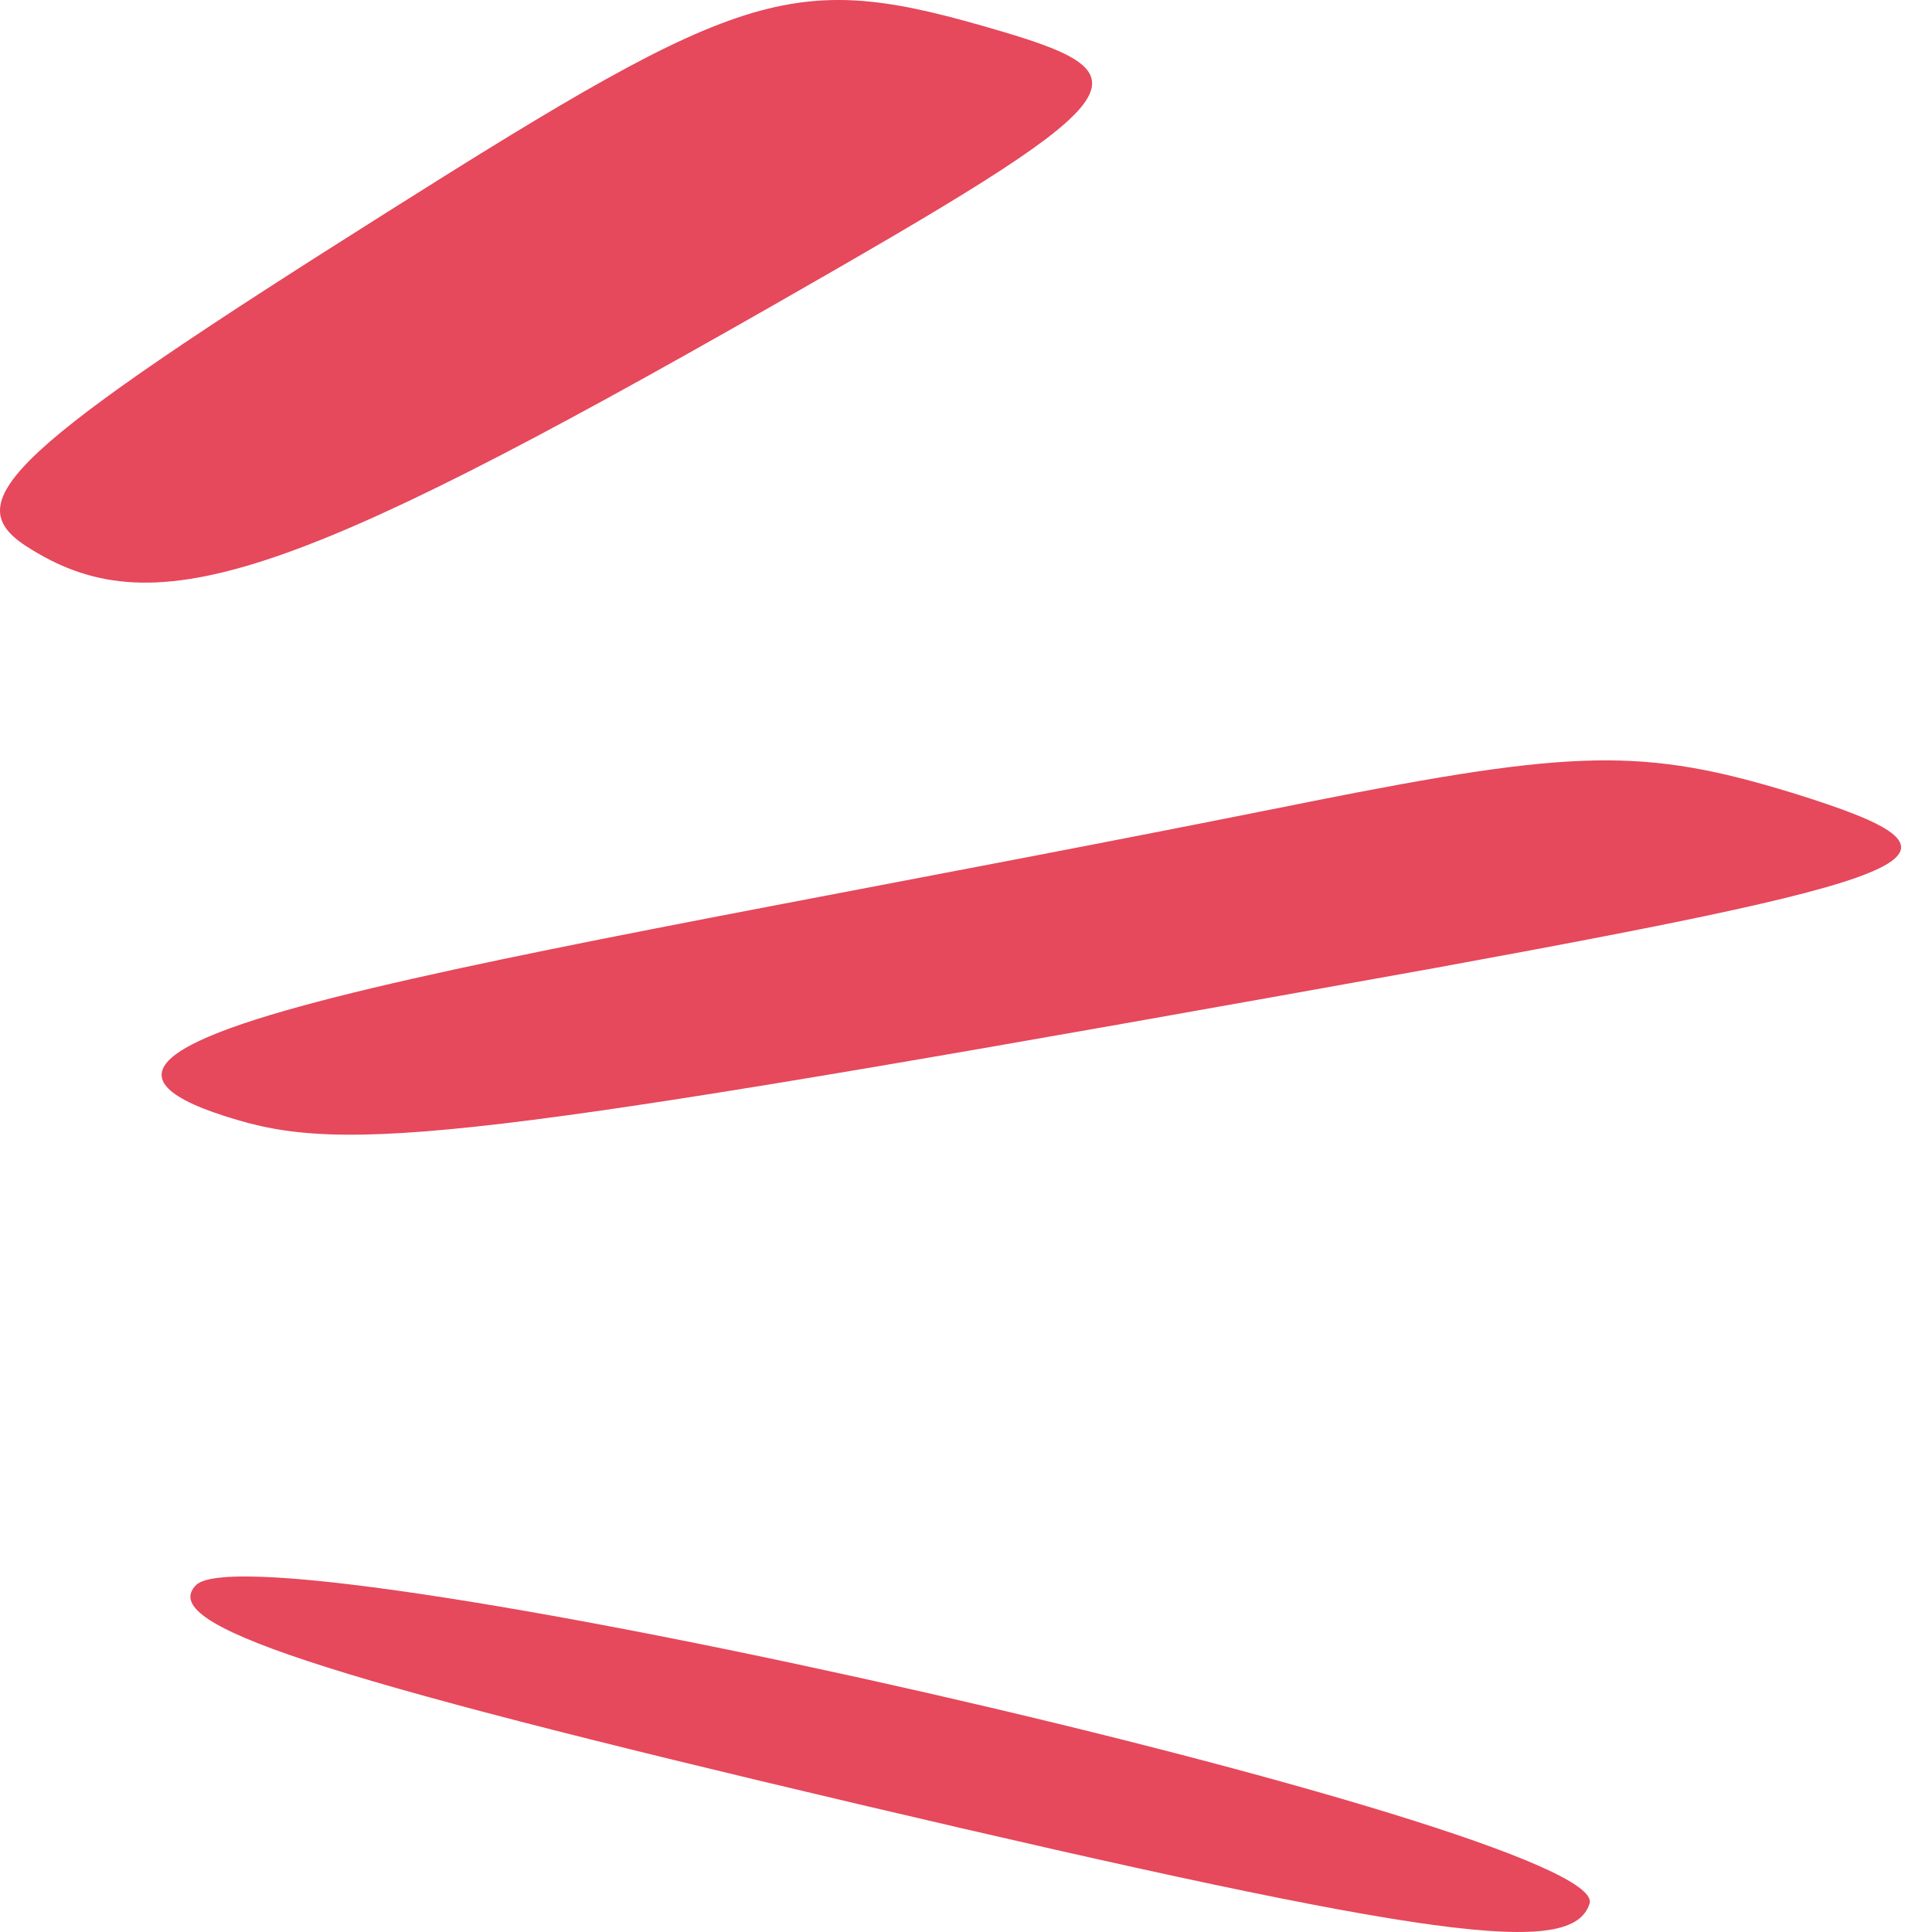
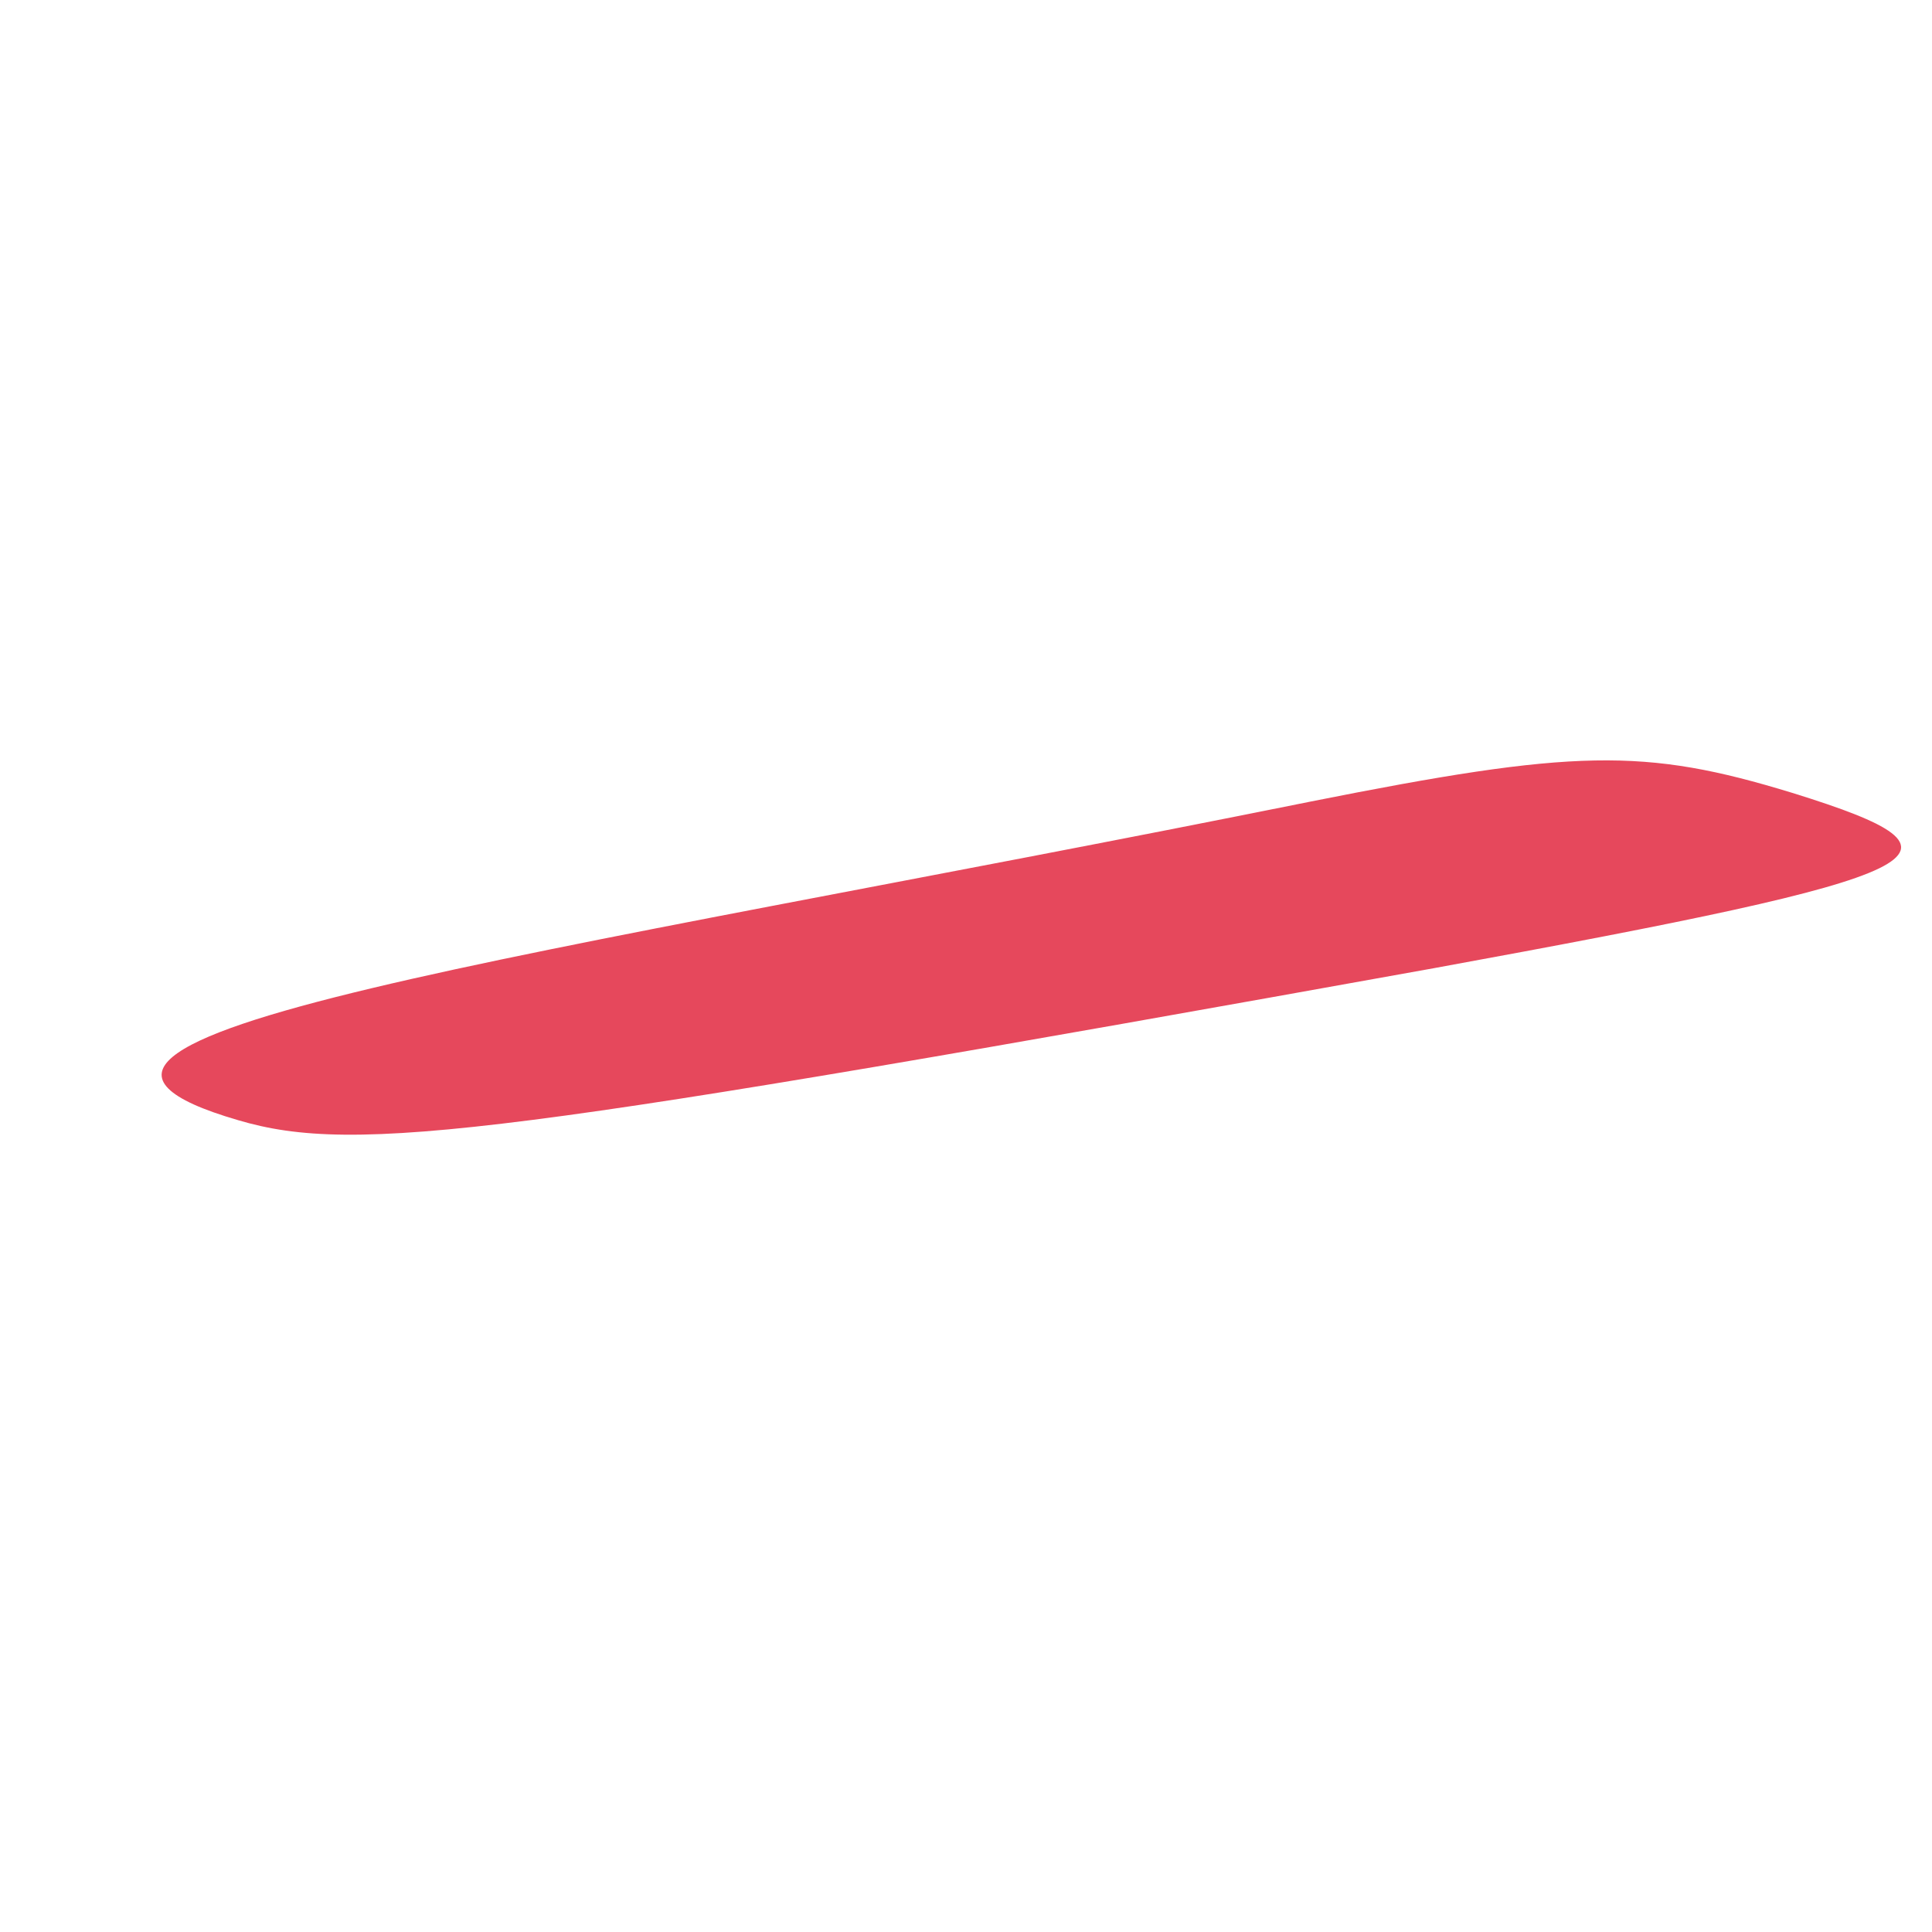
<svg xmlns="http://www.w3.org/2000/svg" width="32" height="32" viewBox="0 0 32 32" fill="none">
-   <path d="M3.25 26.251C2.595 26.905 5.173 27.752 14.216 29.882C23.791 32.133 26.042 32.424 26.329 31.528C26.697 30.294 4.354 25.21 3.25 26.251Z" fill="#E6485C" />
-   <path d="M16.59 0.52C13.152 -0.497 12.416 -0.279 6.401 3.521C0.181 7.443 -0.719 8.29 0.426 9.041C2.513 10.396 4.723 9.67 12.825 5.046C18.799 1.633 19.127 1.27 16.59 0.52Z" fill="#E6485C" />
  <path d="M29.684 13.132C27.229 12.381 26.083 12.405 21.705 13.277C8.733 15.891 -0.883 17.15 3.945 18.554C5.909 19.135 8.406 18.796 23.751 16.036C32.221 14.487 32.958 14.148 29.684 13.132Z" fill="#E6485C" />
</svg>